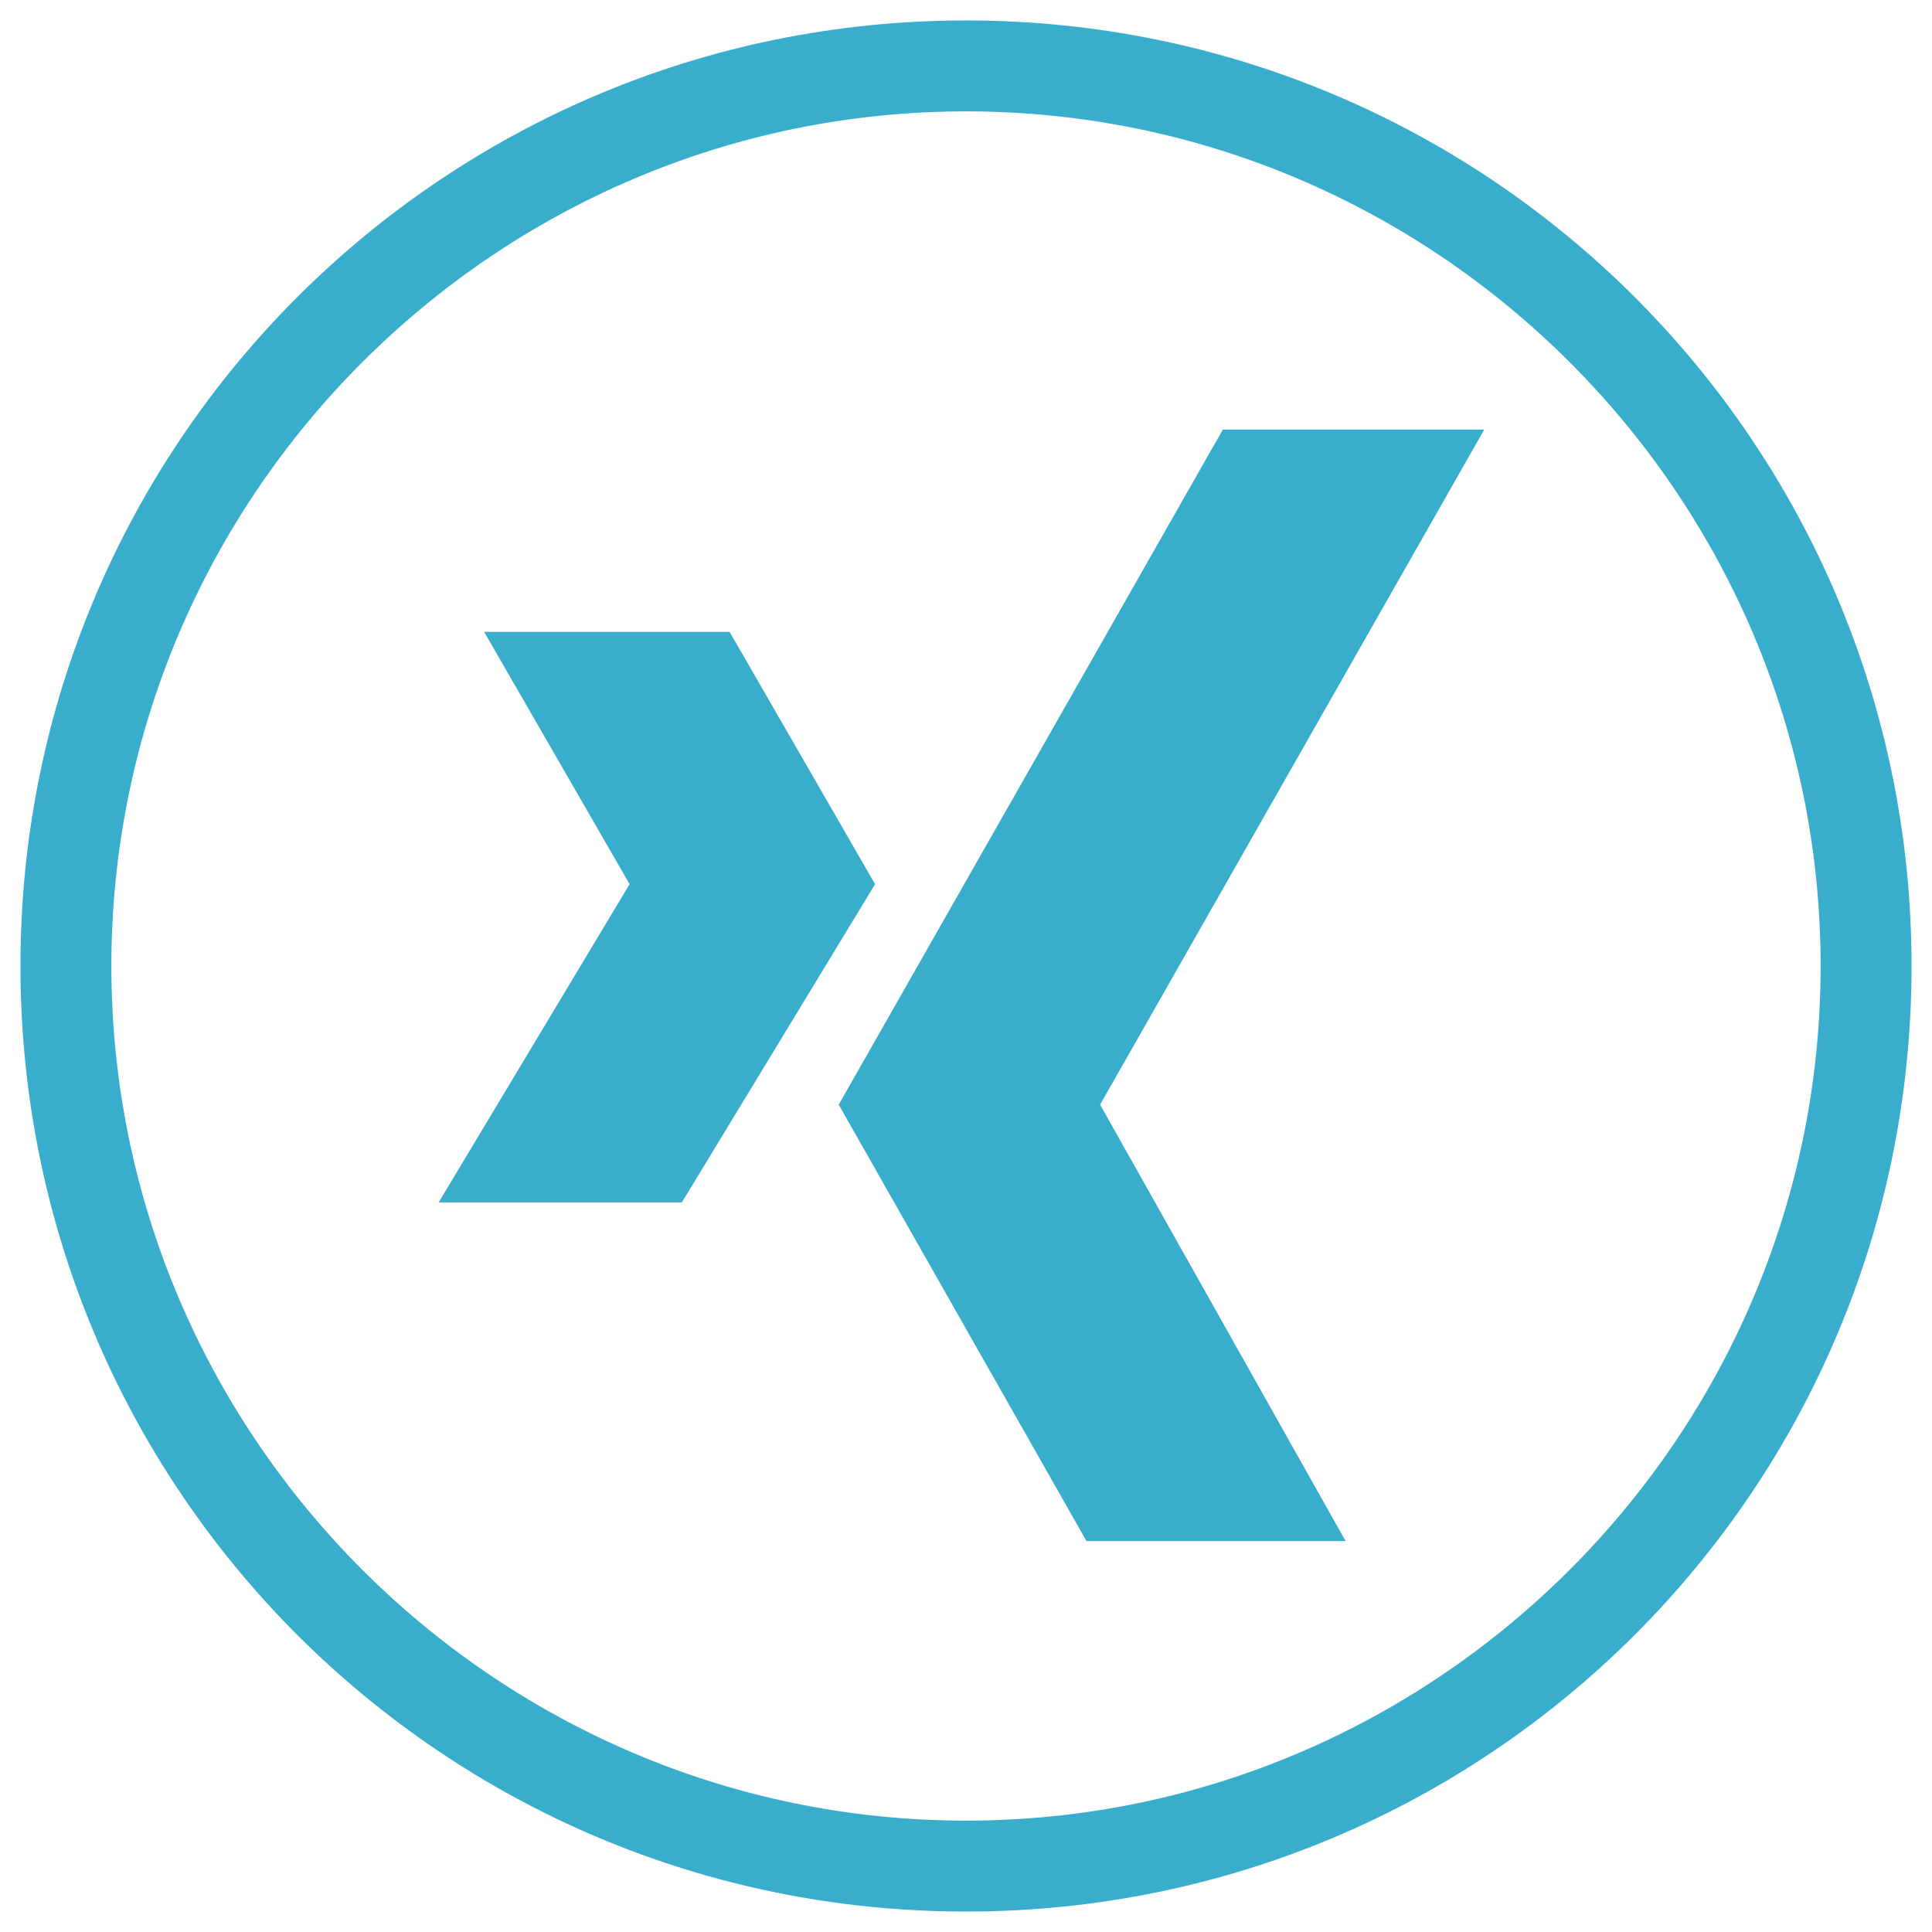
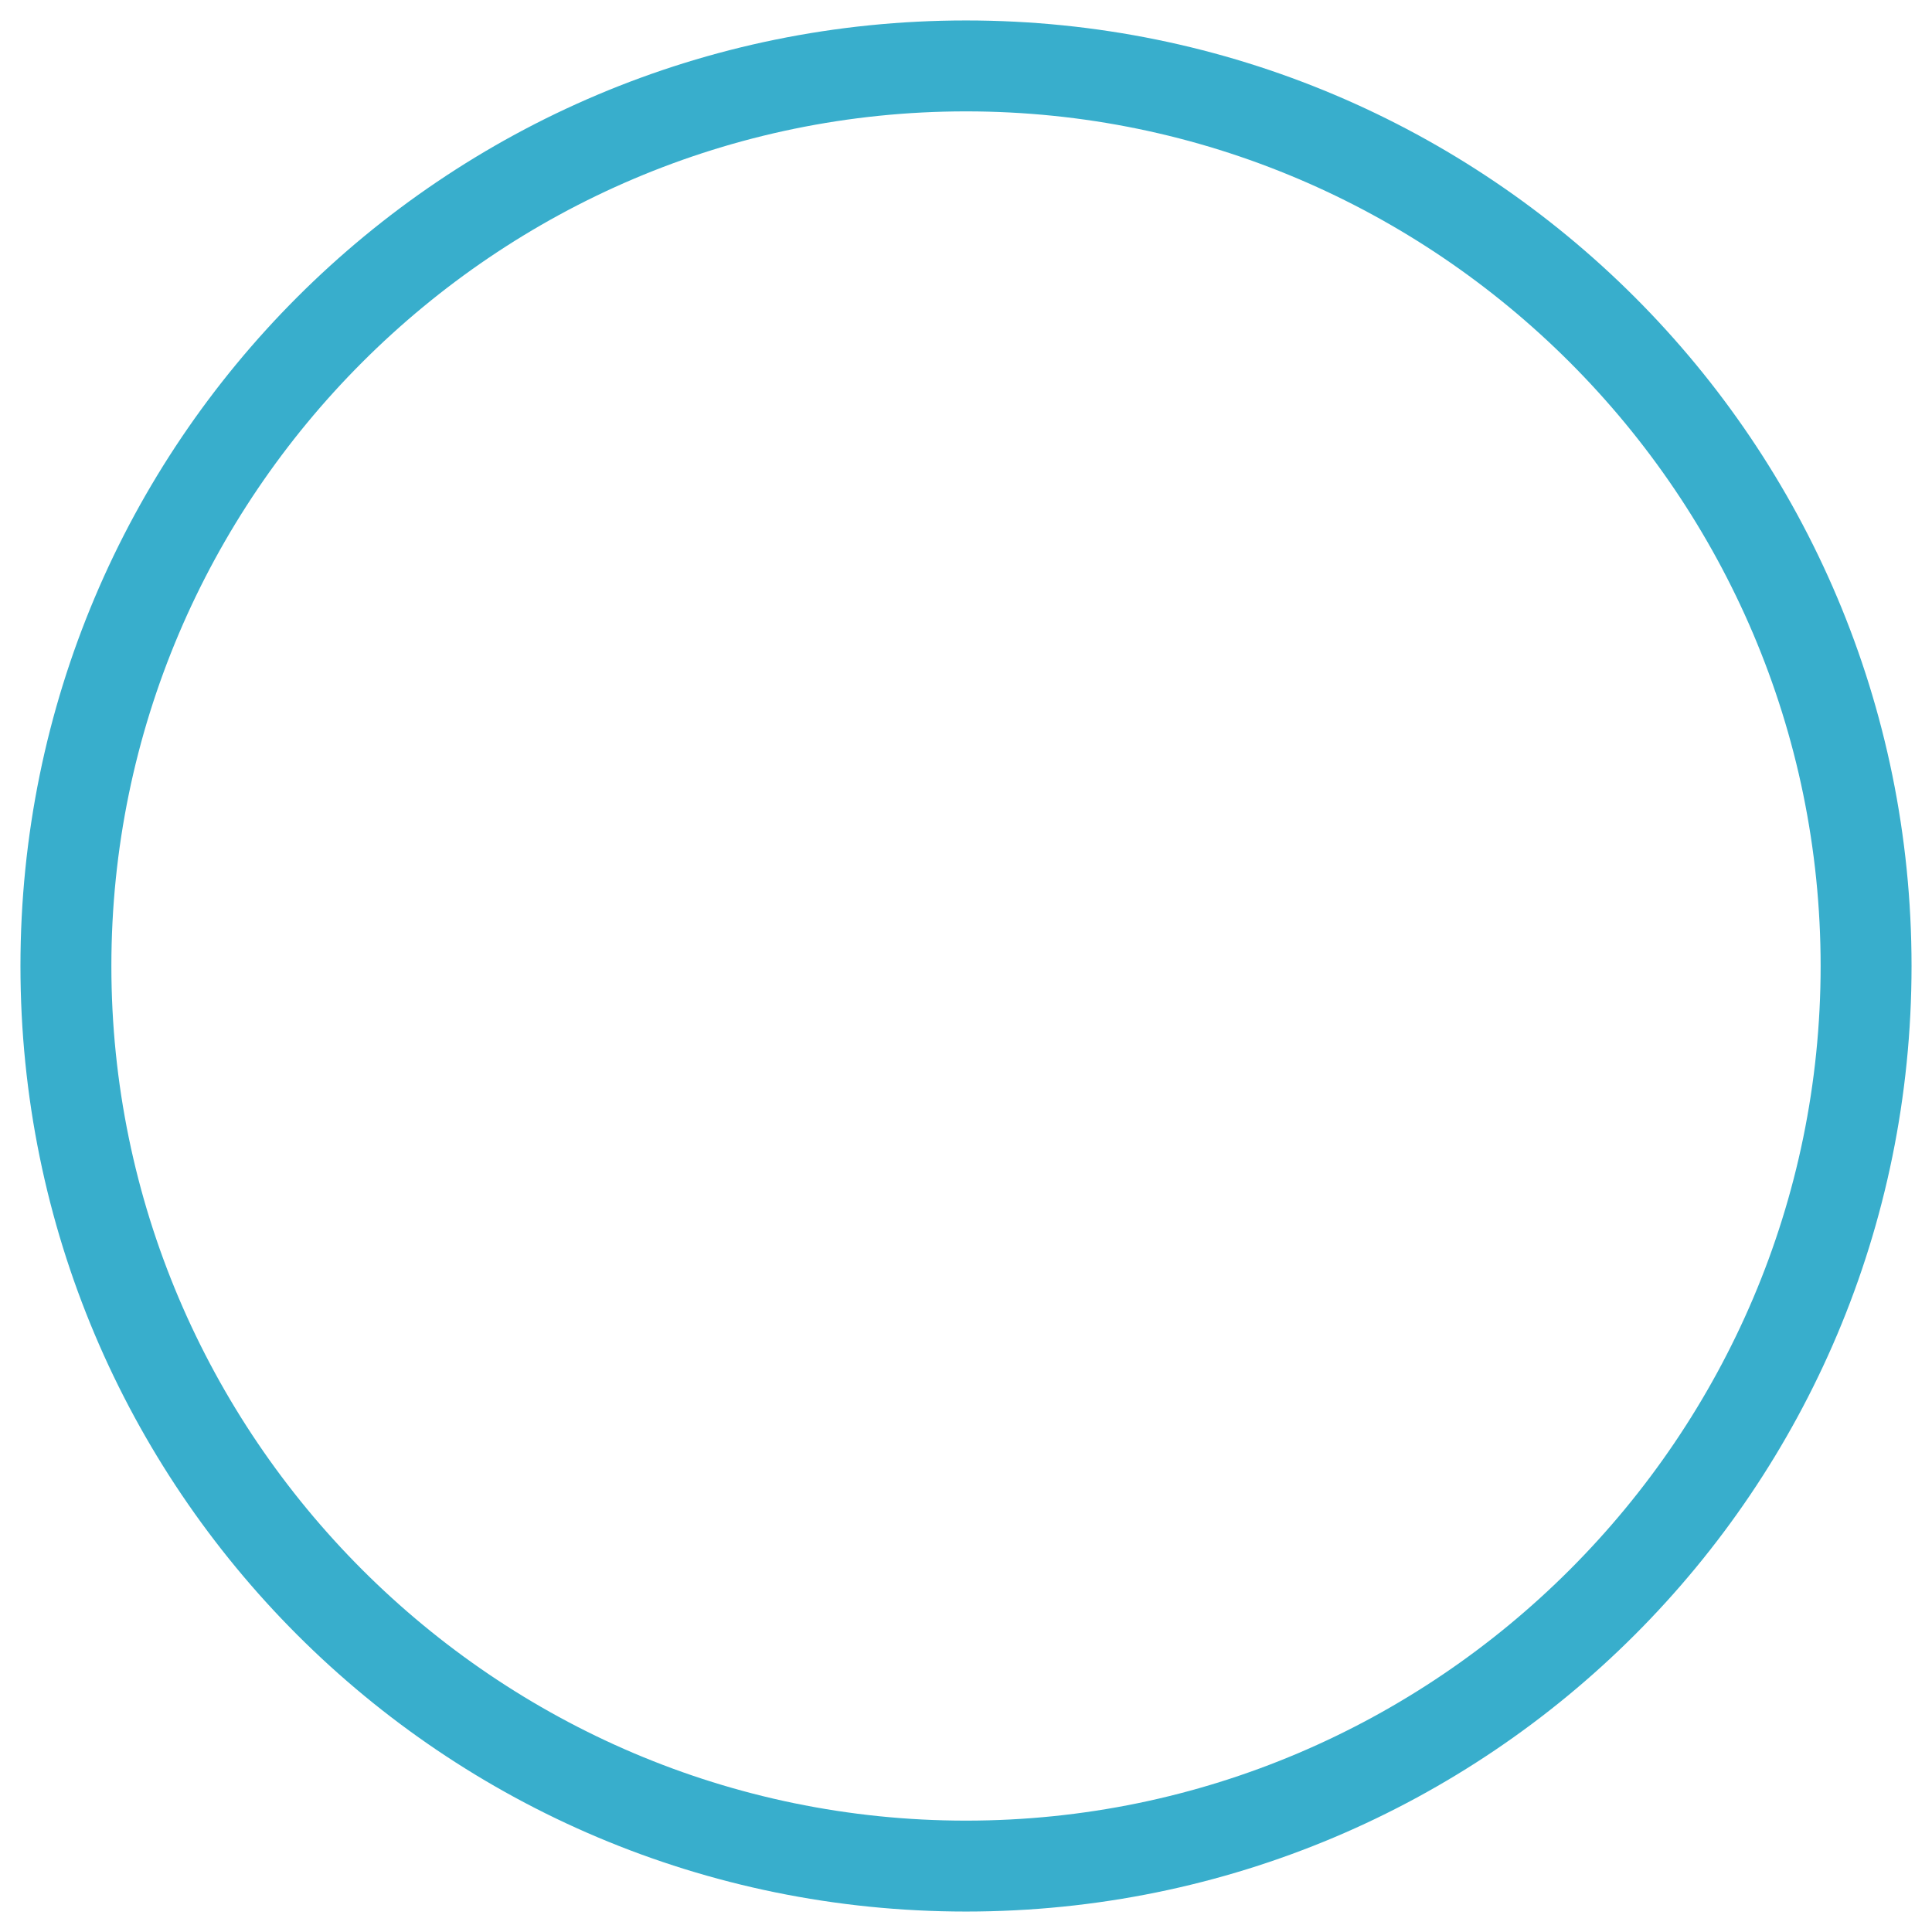
<svg xmlns="http://www.w3.org/2000/svg" version="1.1" id="Ebene_1" x="0px" y="0px" viewBox="0 0 85 85" style="enable-background:new 0 0 85 85;" xml:space="preserve">
  <style type="text/css">
	.st0{fill:#38AECC;}
	.st1{fill-rule:evenodd;clip-rule:evenodd;fill:#38AECC;}
	.st2{display:none;}
	.st3{display:inline;fill-rule:evenodd;clip-rule:evenodd;fill:#3F4045;}
</style>
  <g id="Kreis">
    <path class="st0" d="M42.5,4.9c20.7,0,37.6,16.9,37.6,37.6S63.2,80.1,42.5,80.1S4.9,63.2,4.9,42.5S21.8,4.9,42.5,4.9 M42.5,0.9   c-23,0-41.6,18.6-41.6,41.6s18.6,41.6,41.6,41.6s41.6-18.6,41.6-41.6S65.5,0.9,42.5,0.9L42.5,0.9z" />
  </g>
  <g id="Xing">
-     <path id="Pfad_74" class="st1" d="M32.1,27.8H21.3l6.4,11.1l-8.4,14H30l8.5-14L32.1,27.8z M53.8,18.9L36.9,48.6l10.9,19.2h11.4   L48.4,48.6l16.9-29.7C65.2,18.9,53.8,18.9,53.8,18.9z" />
-   </g>
+     </g>
  <g id="LinkedIn" class="st2">
    <path id="Pfad_72" class="st3" d="M23,40.7V61h9.7V33.3H23V40.7z M64.3,41.8c-0.7-5.2-3.1-8.6-10.1-8.6c-4.2,0-7,1.5-8.1,3.7H46   v-3.7h-7.7v27.7h8.1V47.3c0-3.6,0.7-7.1,5.1-7.1c4.5,0,4.8,4.1,4.8,7.3V61h8.3V45.8C64.6,44.4,64.5,43.1,64.3,41.8L64.3,41.8z    M27.9,19.5c-2.7,0-4.8,2.2-4.8,4.8s2.2,4.8,4.8,4.8s4.8-2.2,4.8-4.8l0,0C32.7,21.7,30.6,19.5,27.9,19.5L27.9,19.5z" />
  </g>
</svg>